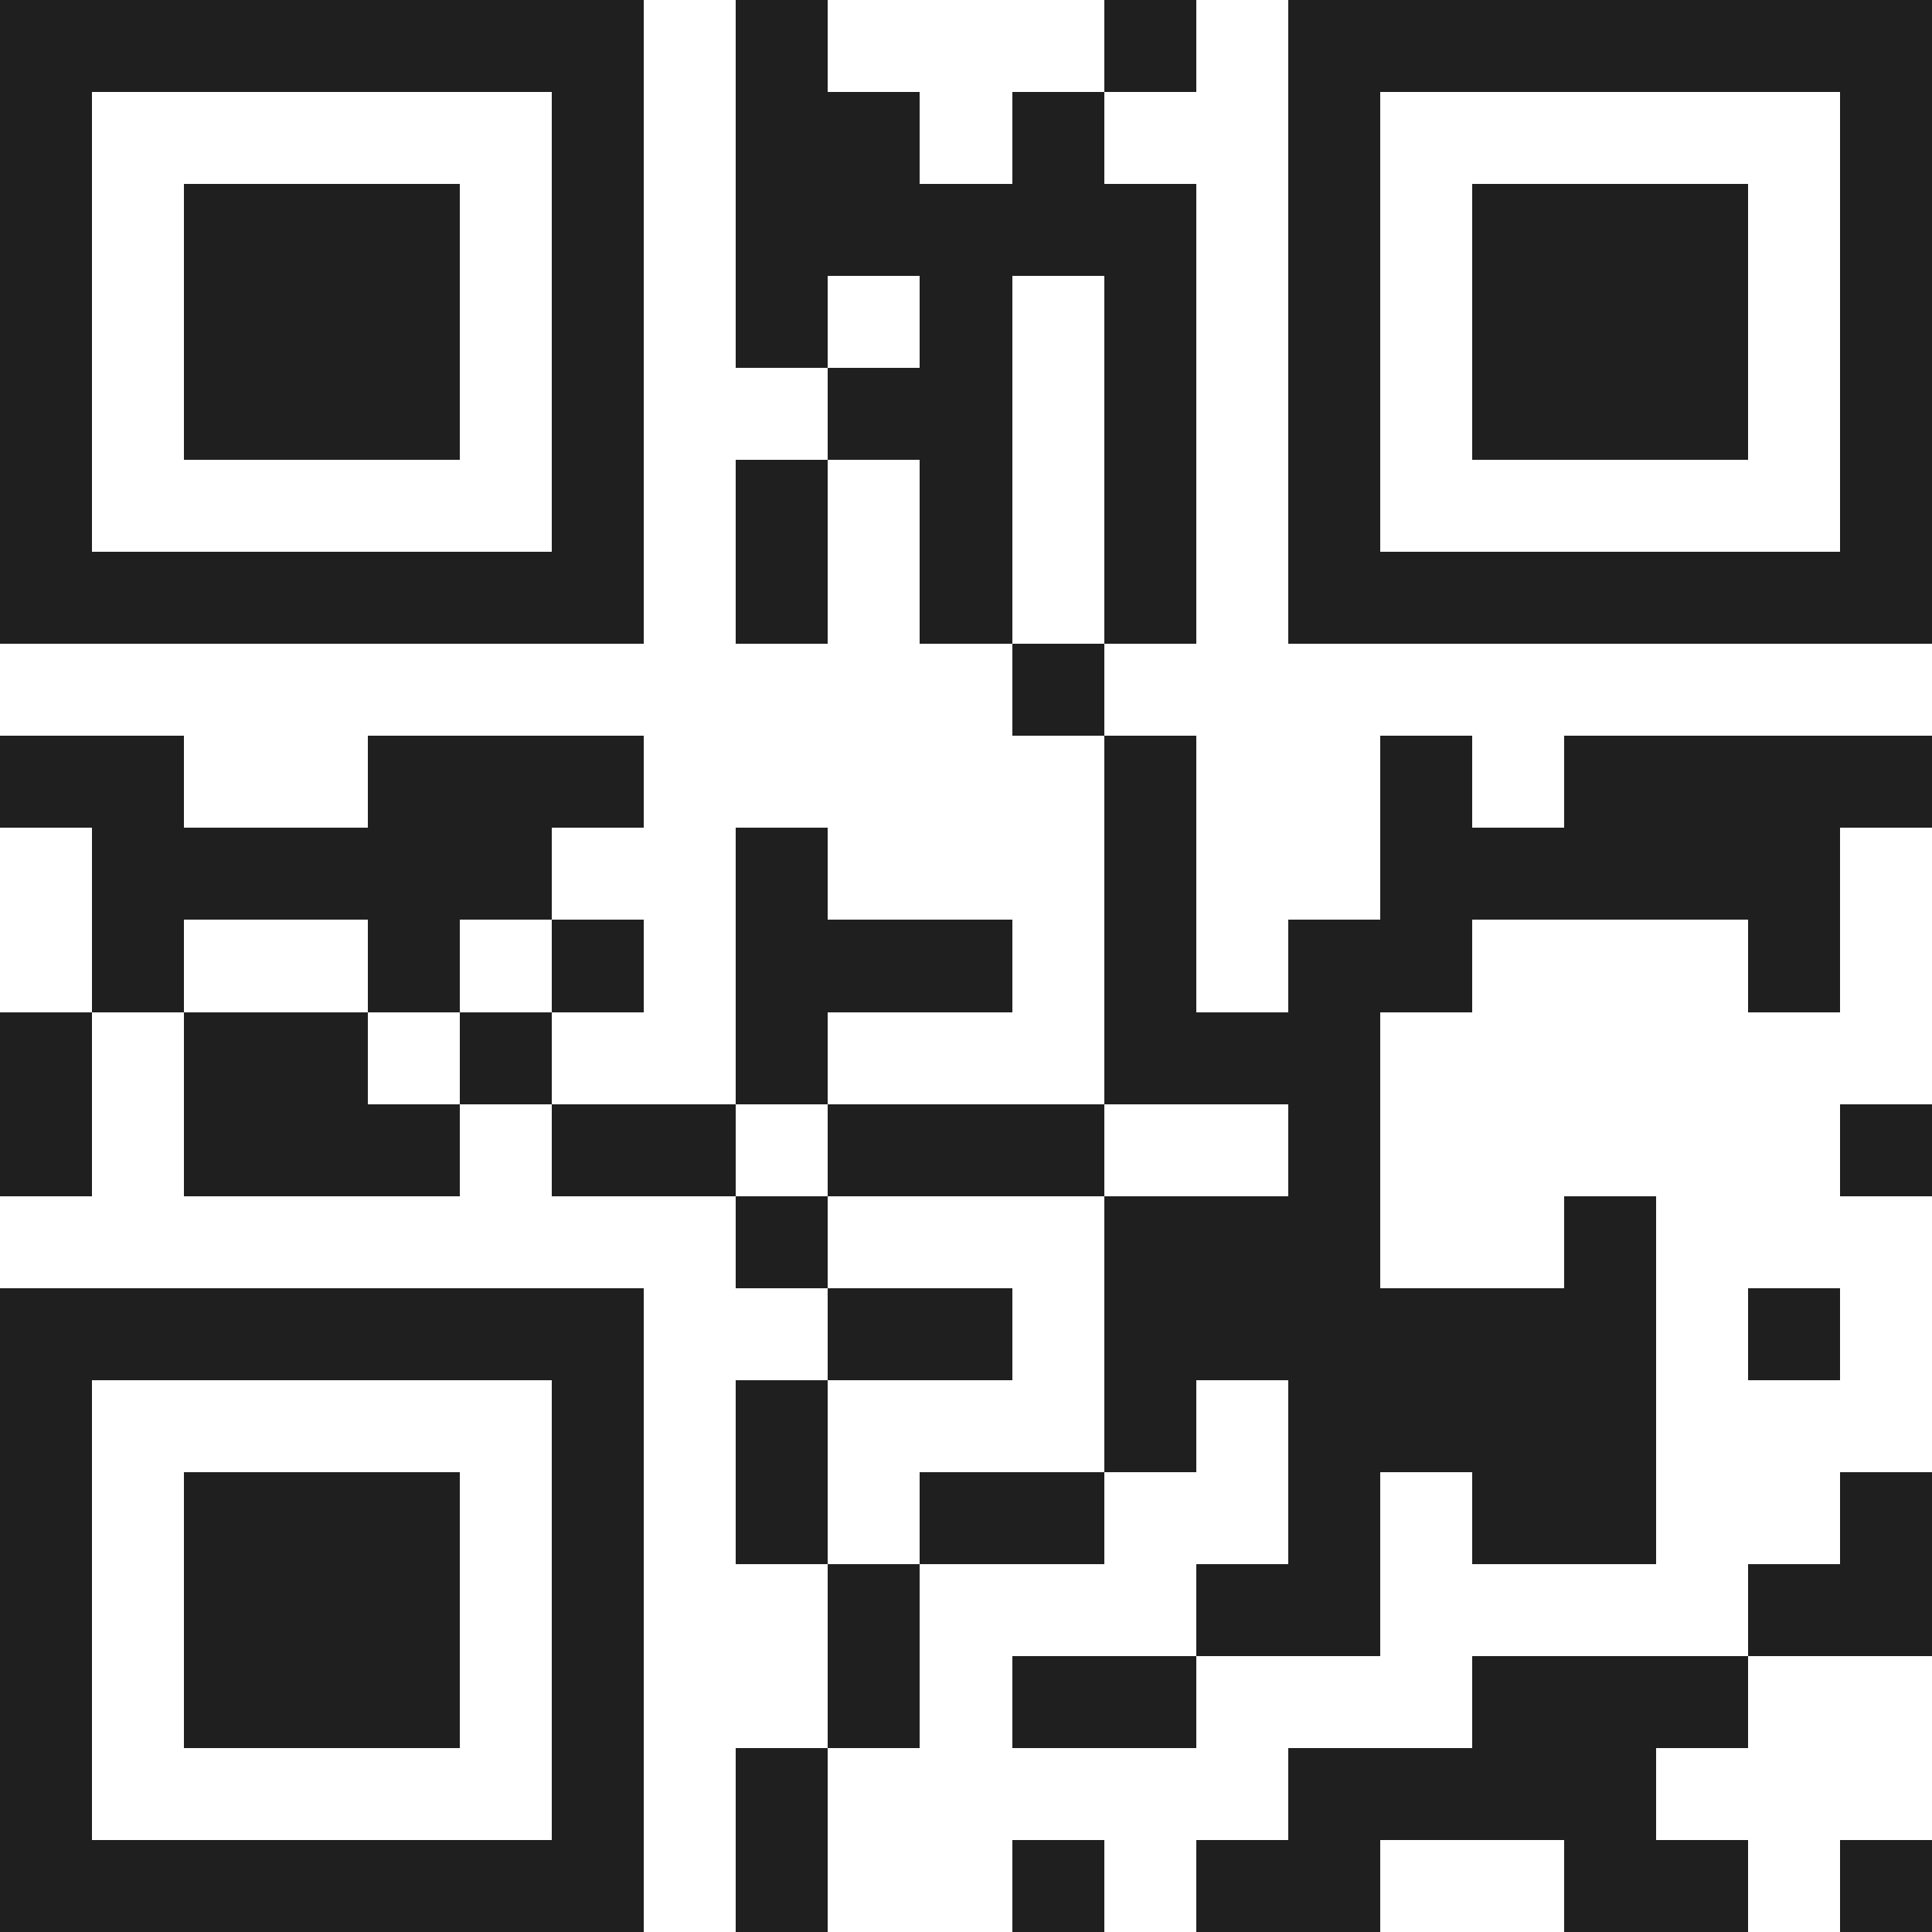
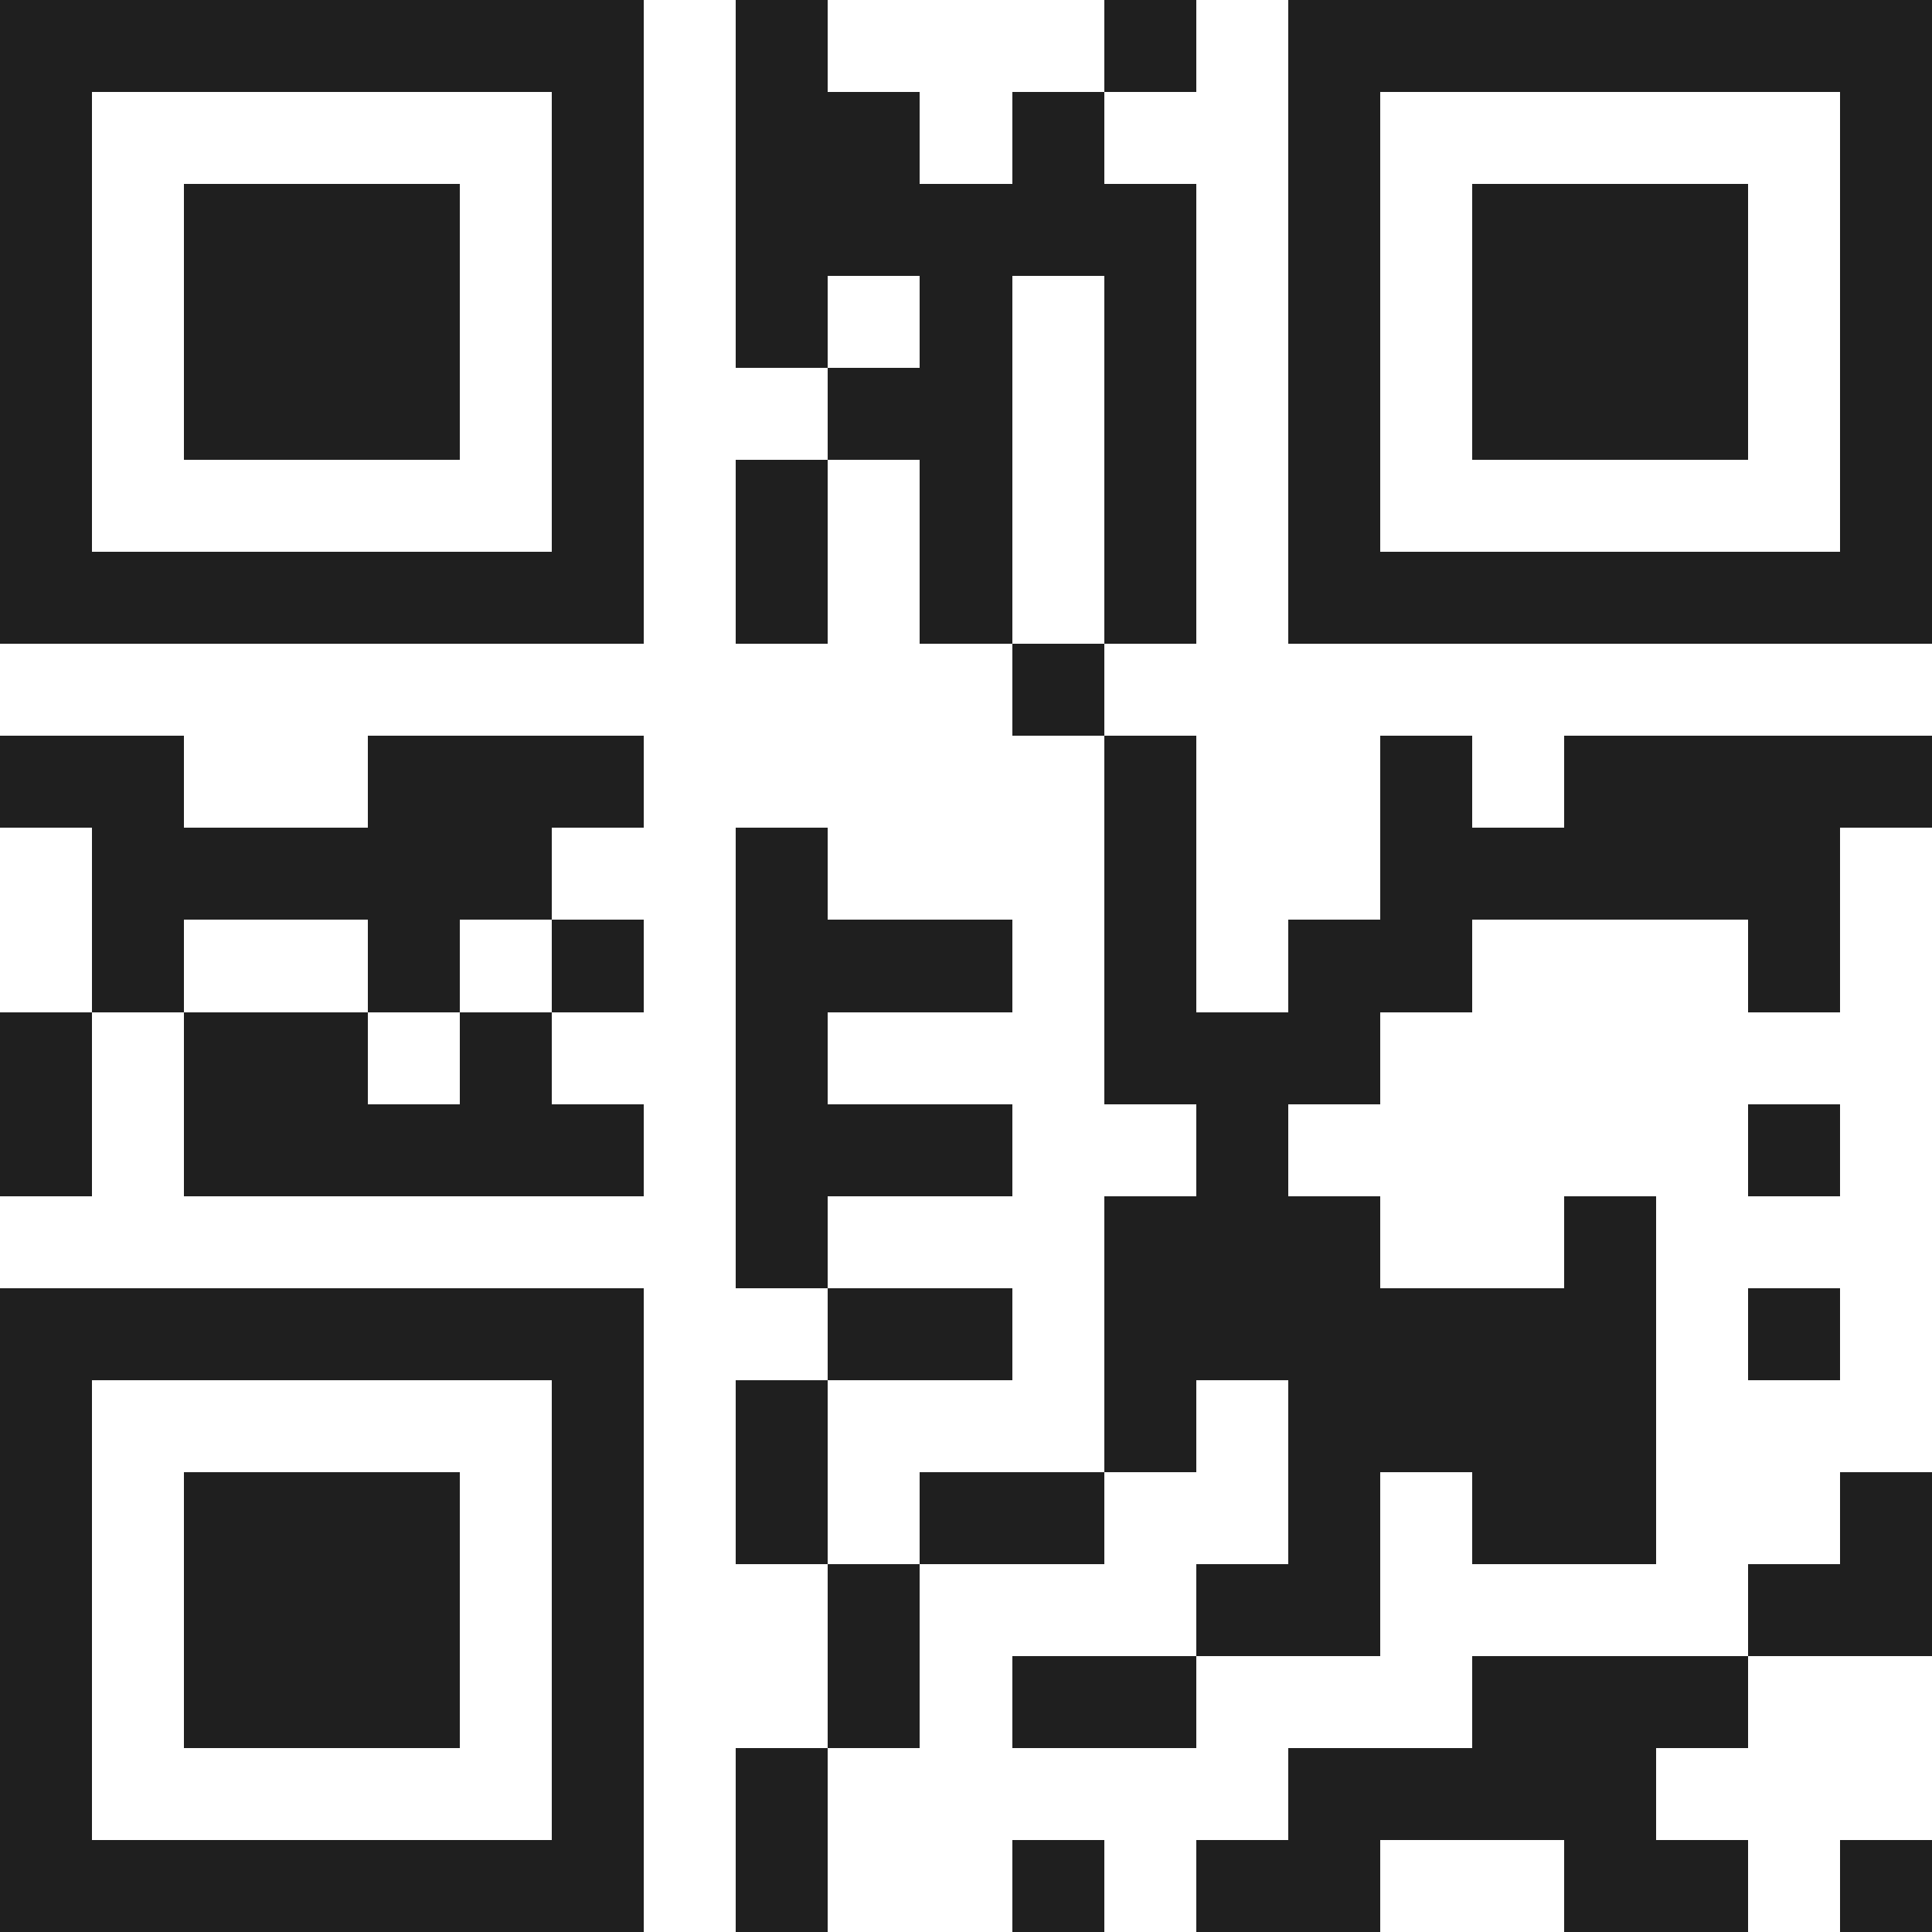
<svg xmlns="http://www.w3.org/2000/svg" viewBox="0 0 21 21" shape-rendering="crispEdges">
-   <path fill="#ffffff" d="M0 0h21v21H0z" />
-   <path stroke="#1f1f1f" d="M0 0.5h7m1 0h1m3 0h1m1 0h7M0 1.5h1m5 0h1m1 0h2m1 0h1m2 0h1m5 0h1M0 2.5h1m1 0h3m1 0h1m1 0h5m1 0h1m1 0h3m1 0h1M0 3.5h1m1 0h3m1 0h1m1 0h1m1 0h1m1 0h1m1 0h1m1 0h3m1 0h1M0 4.5h1m1 0h3m1 0h1m2 0h2m1 0h1m1 0h1m1 0h3m1 0h1M0 5.5h1m5 0h1m1 0h1m1 0h1m1 0h1m1 0h1m5 0h1M0 6.5h7m1 0h1m1 0h1m1 0h1m1 0h7M11 7.5h1M0 8.5h2m2 0h3m5 0h1m2 0h1m1 0h4M1 9.5h5m2 0h1m3 0h1m2 0h5M1 10.5h1m2 0h1m1 0h1m1 0h3m1 0h1m1 0h2m3 0h1M0 11.5h1m1 0h2m1 0h1m2 0h1m3 0h3M0 12.5h1m1 0h3m1 0h2m1 0h3m2 0h1m5 0h1M8 13.5h1m3 0h3m2 0h1M0 14.5h7m2 0h2m1 0h6m1 0h1M0 15.5h1m5 0h1m1 0h1m3 0h1m1 0h4M0 16.5h1m1 0h3m1 0h1m1 0h1m1 0h2m2 0h1m1 0h2m2 0h1M0 17.5h1m1 0h3m1 0h1m2 0h1m3 0h2m4 0h2M0 18.5h1m1 0h3m1 0h1m2 0h1m1 0h2m3 0h3M0 19.5h1m5 0h1m1 0h1m5 0h4M0 20.5h7m1 0h1m2 0h1m1 0h2m2 0h2m1 0h1" />
+   <path stroke="#1f1f1f" d="M0 0.5h7m1 0h1m3 0h1m1 0h7M0 1.5h1m5 0h1m1 0h2m1 0h1m2 0h1m5 0h1M0 2.5h1m1 0h3m1 0h1m1 0h5m1 0h1m1 0h3m1 0h1M0 3.5h1m1 0h3m1 0h1m1 0h1m1 0h1m1 0h1m1 0h1m1 0h3m1 0h1M0 4.5h1m1 0h3m1 0h1m2 0h2m1 0h1m1 0h1m1 0h3m1 0h1M0 5.5h1m5 0h1m1 0h1m1 0h1m1 0h1m1 0h1m5 0h1M0 6.5h7m1 0h1m1 0h1m1 0h1m1 0h7M11 7.5h1M0 8.5h2m2 0h3m5 0h1m2 0h1m1 0h4M1 9.5h5m2 0h1m3 0h1m2 0h5M1 10.5h1m2 0h1m1 0h1m1 0h3m1 0h1m1 0h2m3 0h1M0 11.5h1m1 0h2m1 0h1m2 0h1m3 0h3M0 12.5h1m1 0h3h2m1 0h3m2 0h1m5 0h1M8 13.5h1m3 0h3m2 0h1M0 14.5h7m2 0h2m1 0h6m1 0h1M0 15.5h1m5 0h1m1 0h1m3 0h1m1 0h4M0 16.5h1m1 0h3m1 0h1m1 0h1m1 0h2m2 0h1m1 0h2m2 0h1M0 17.5h1m1 0h3m1 0h1m2 0h1m3 0h2m4 0h2M0 18.5h1m1 0h3m1 0h1m2 0h1m1 0h2m3 0h3M0 19.5h1m5 0h1m1 0h1m5 0h4M0 20.5h7m1 0h1m2 0h1m1 0h2m2 0h2m1 0h1" />
</svg>